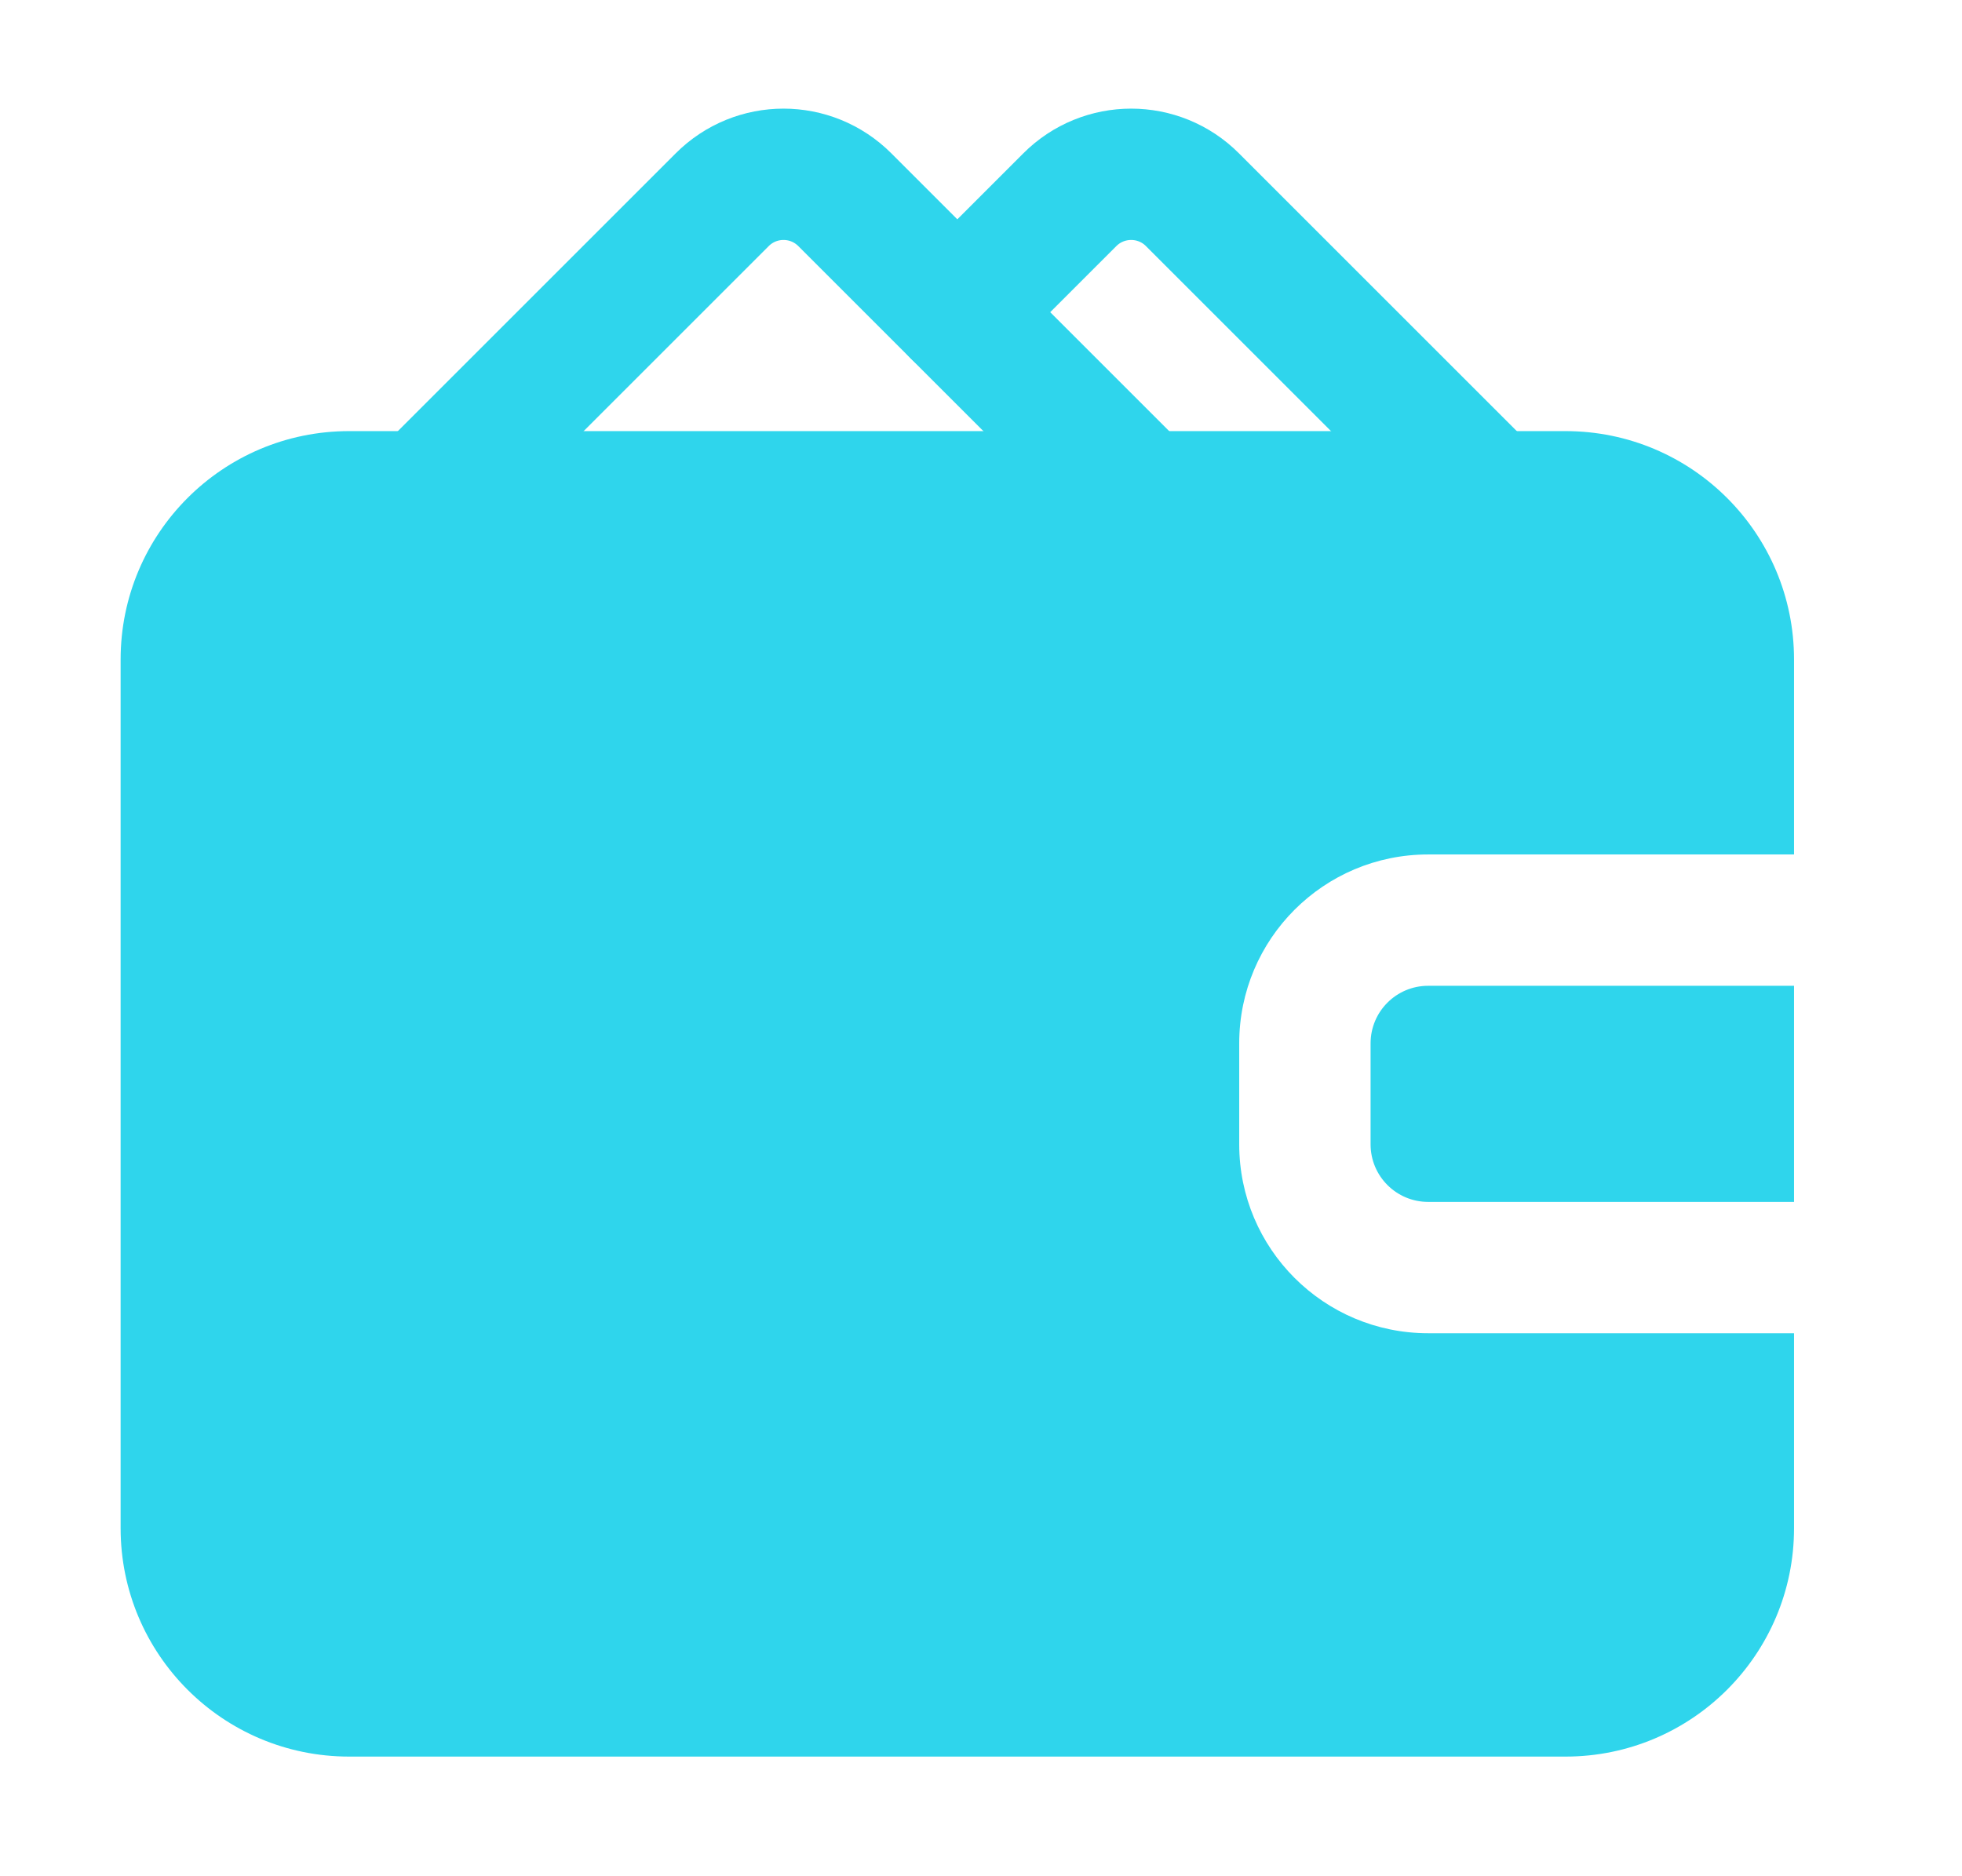
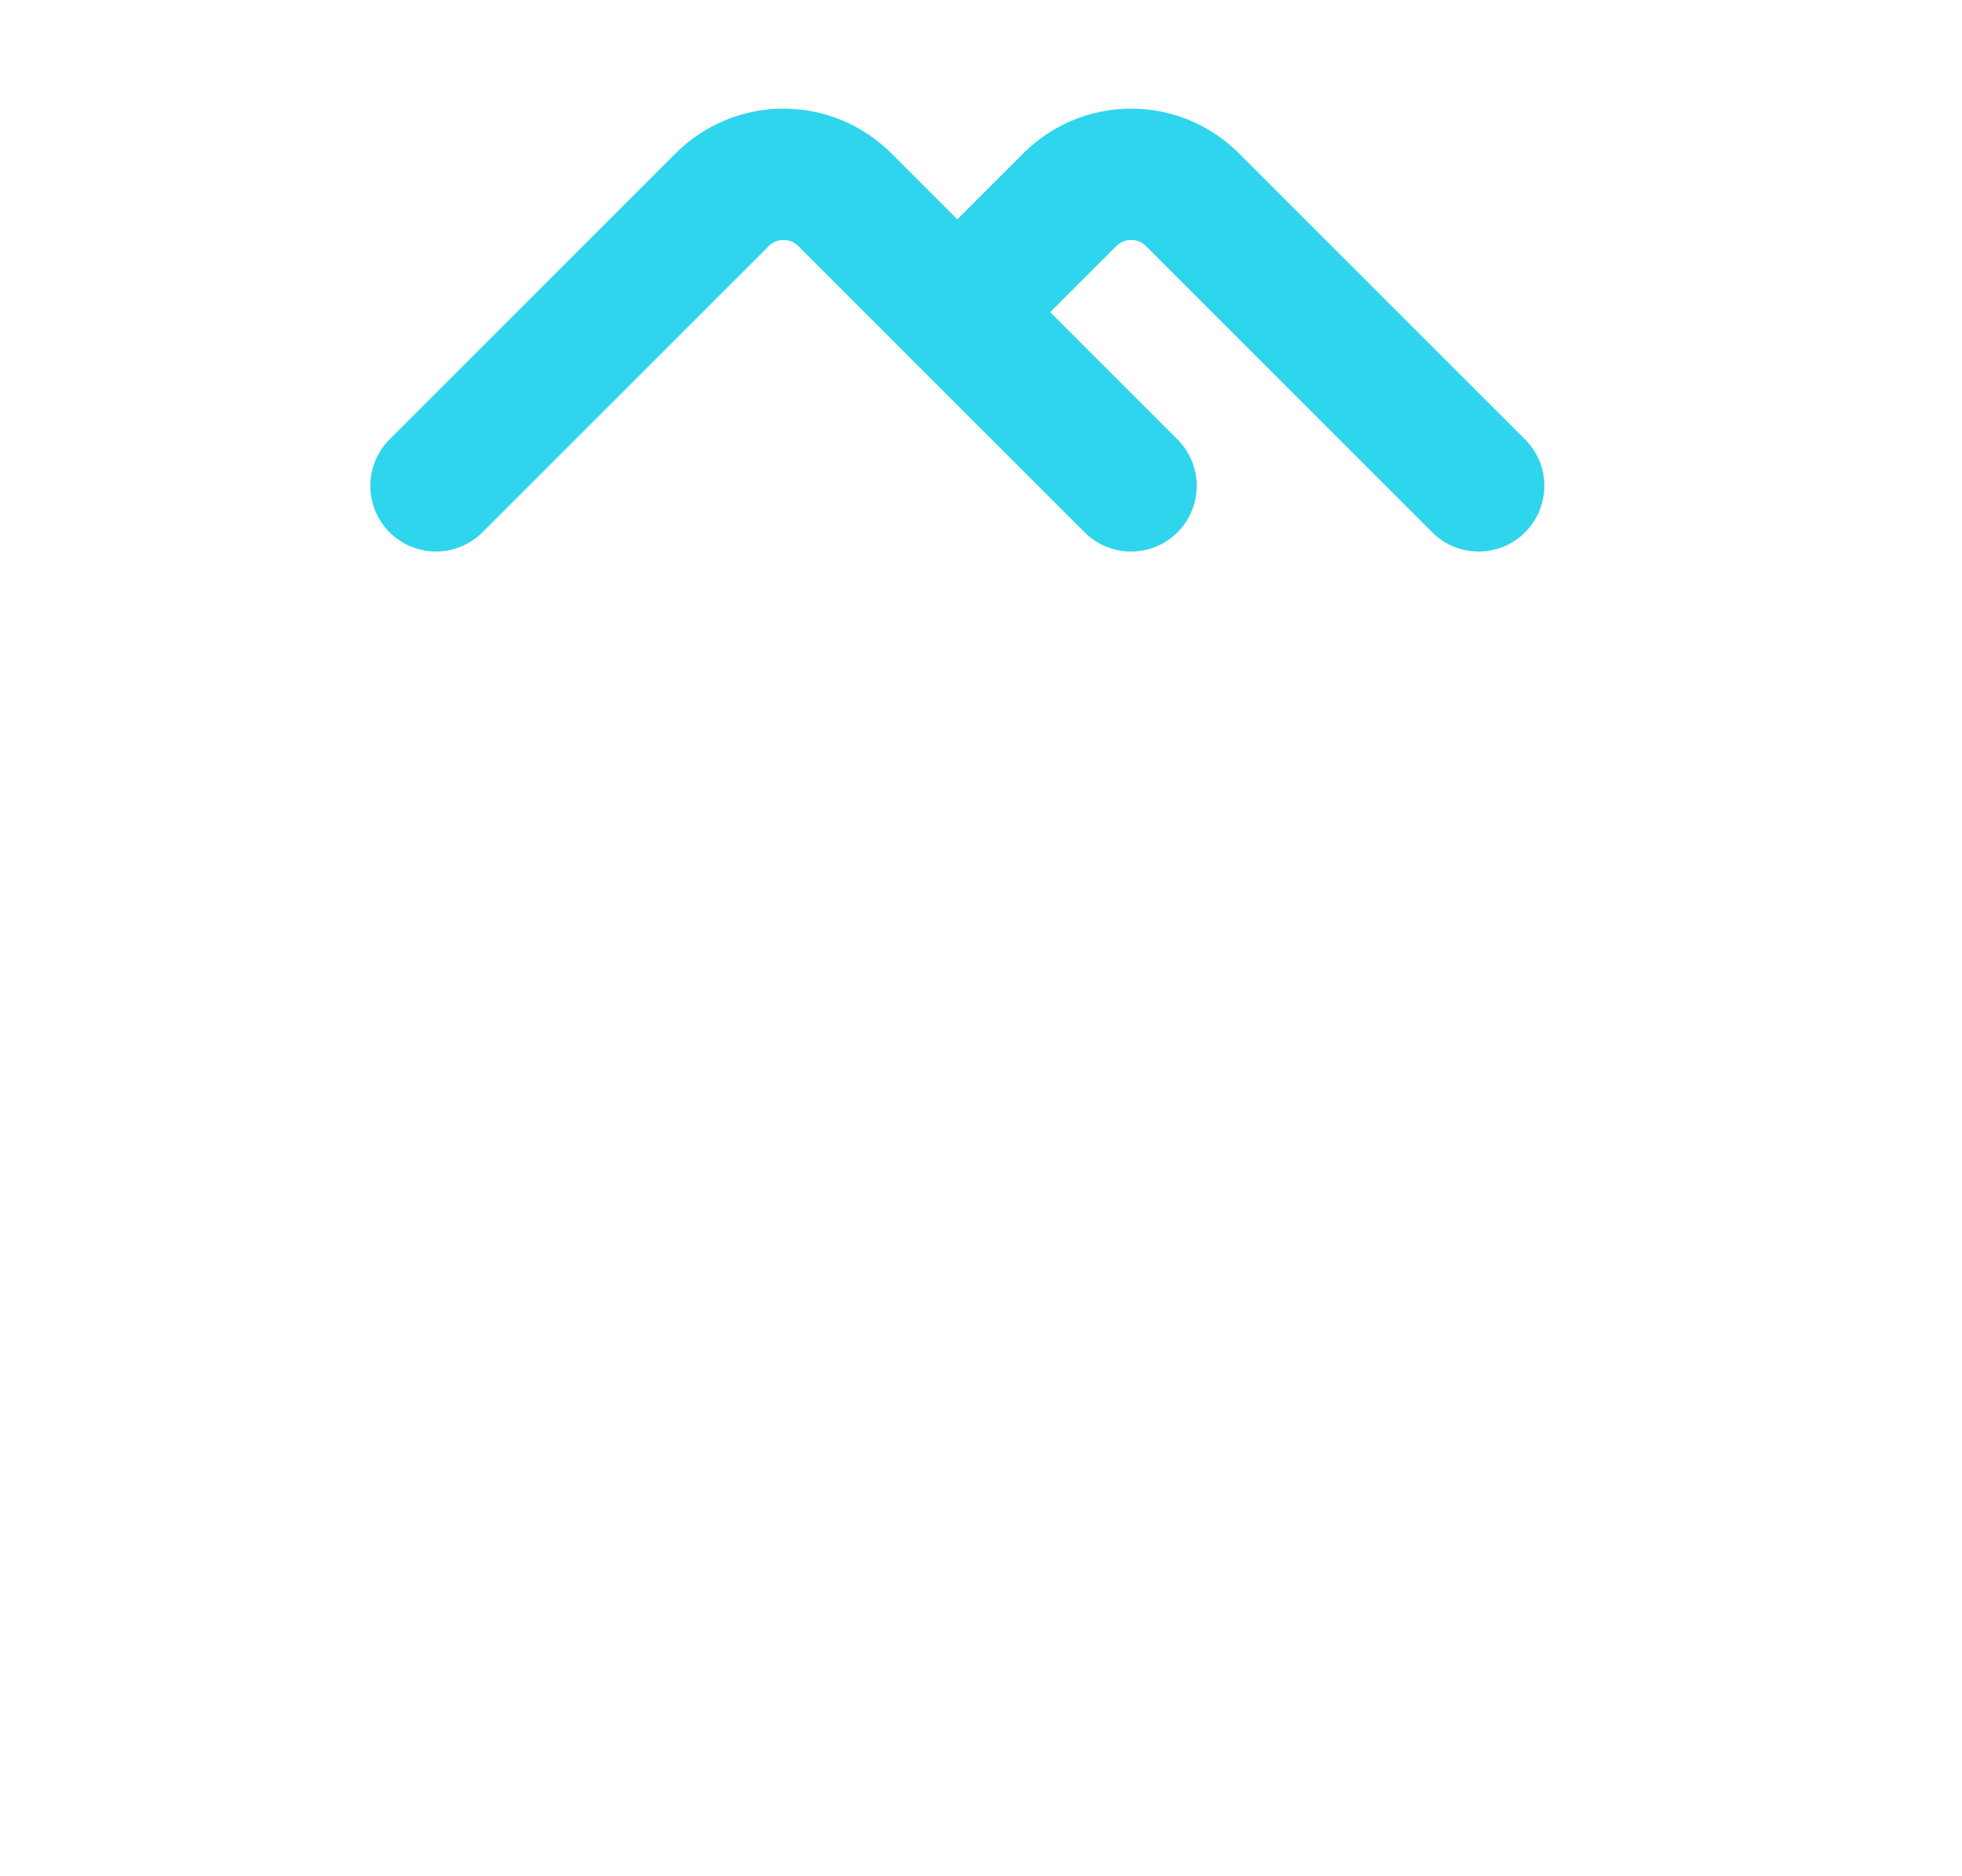
<svg xmlns="http://www.w3.org/2000/svg" width="23" height="22" viewBox="0 0 23 22" fill="none">
-   <path fill-rule="evenodd" clip-rule="evenodd" d="M4.093 5.055C2.613 5.055 1.414 6.254 1.414 7.733V17.919C1.414 19.398 2.613 20.597 4.093 20.597H18.352C19.832 20.597 21.031 19.398 21.031 17.919V15.633H16.742C15.518 15.633 14.527 14.641 14.527 13.418V12.234C14.527 11.01 15.518 10.019 16.742 10.019H21.031V7.733C21.031 6.254 19.832 5.055 18.352 5.055H4.093ZM21.031 11.559H16.742C16.369 11.559 16.067 11.861 16.067 12.234V13.418C16.067 13.791 16.369 14.093 16.742 14.093H21.031V11.559Z" fill="#2FD5EC" />
  <path d="M13.259 5.697L9.905 2.343C9.507 1.944 8.863 1.944 8.465 2.343L5.111 5.697" stroke="#2FD5EC" stroke-width="1.54" stroke-linecap="round" stroke-linejoin="round" />
  <path d="M11.223 3.66L12.54 2.343C12.938 1.944 13.583 1.944 13.98 2.343L17.334 5.697" stroke="#2FD5EC" stroke-width="1.54" stroke-linecap="round" stroke-linejoin="round" />
</svg>